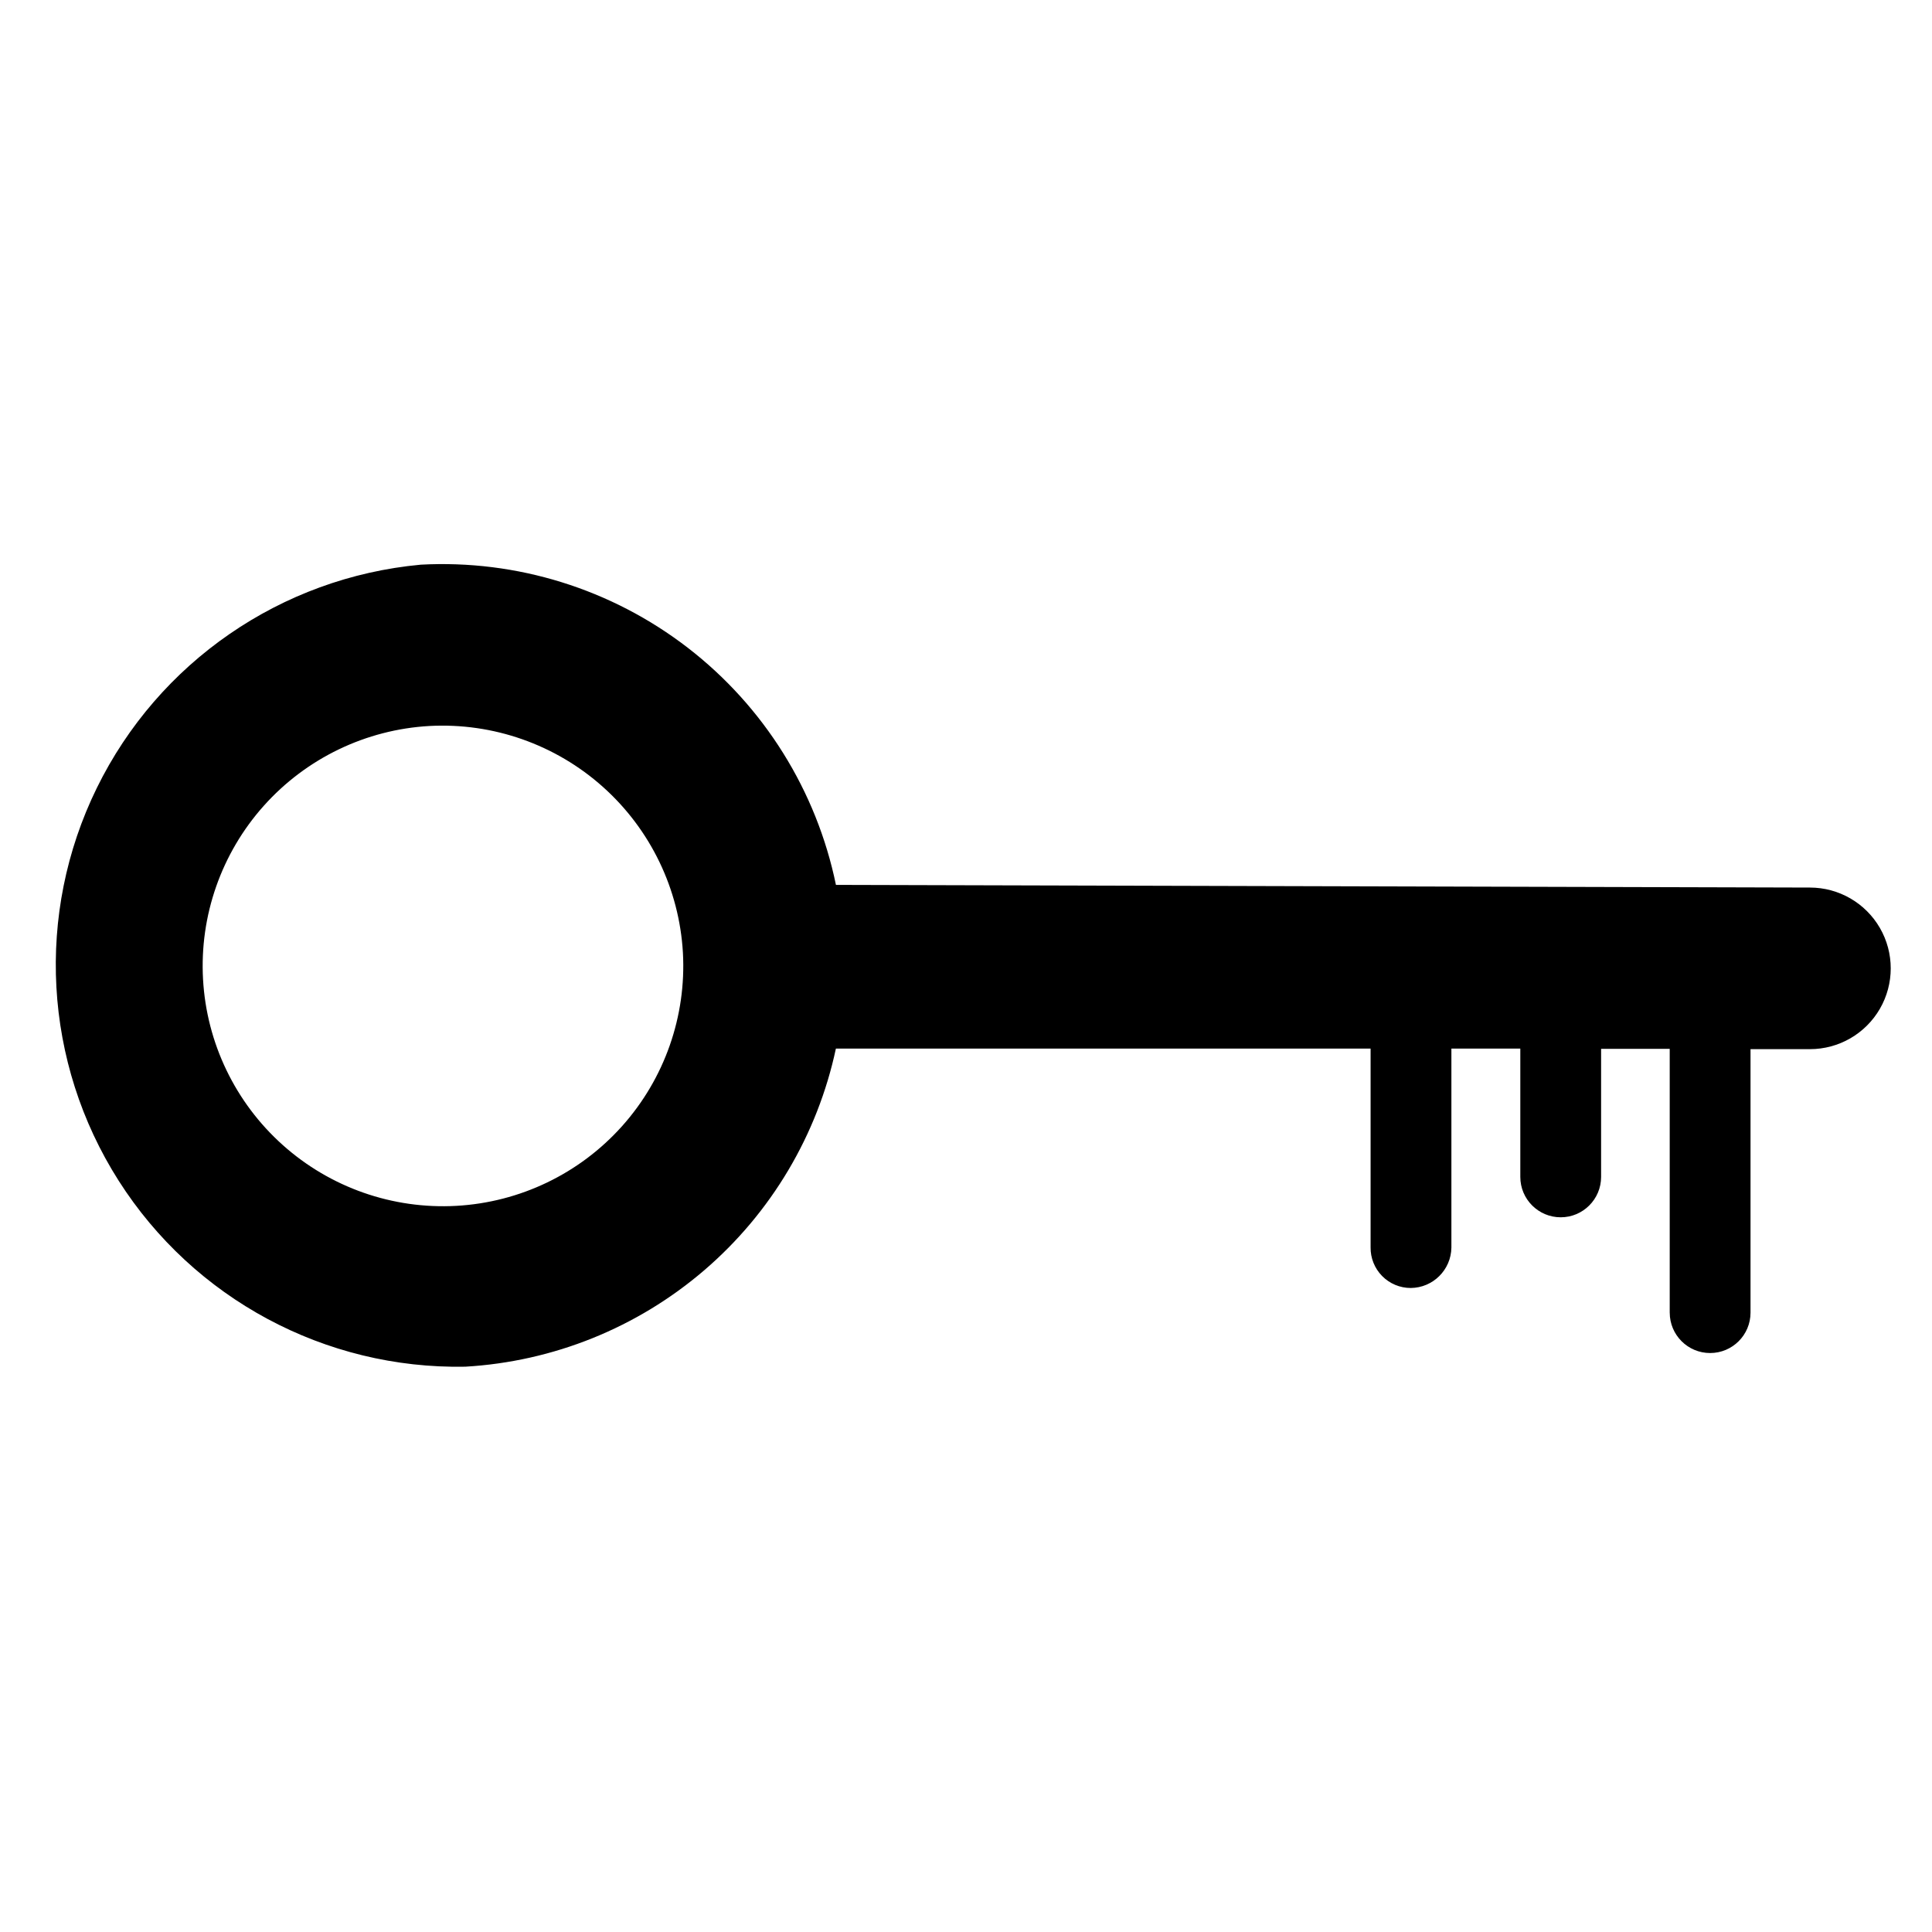
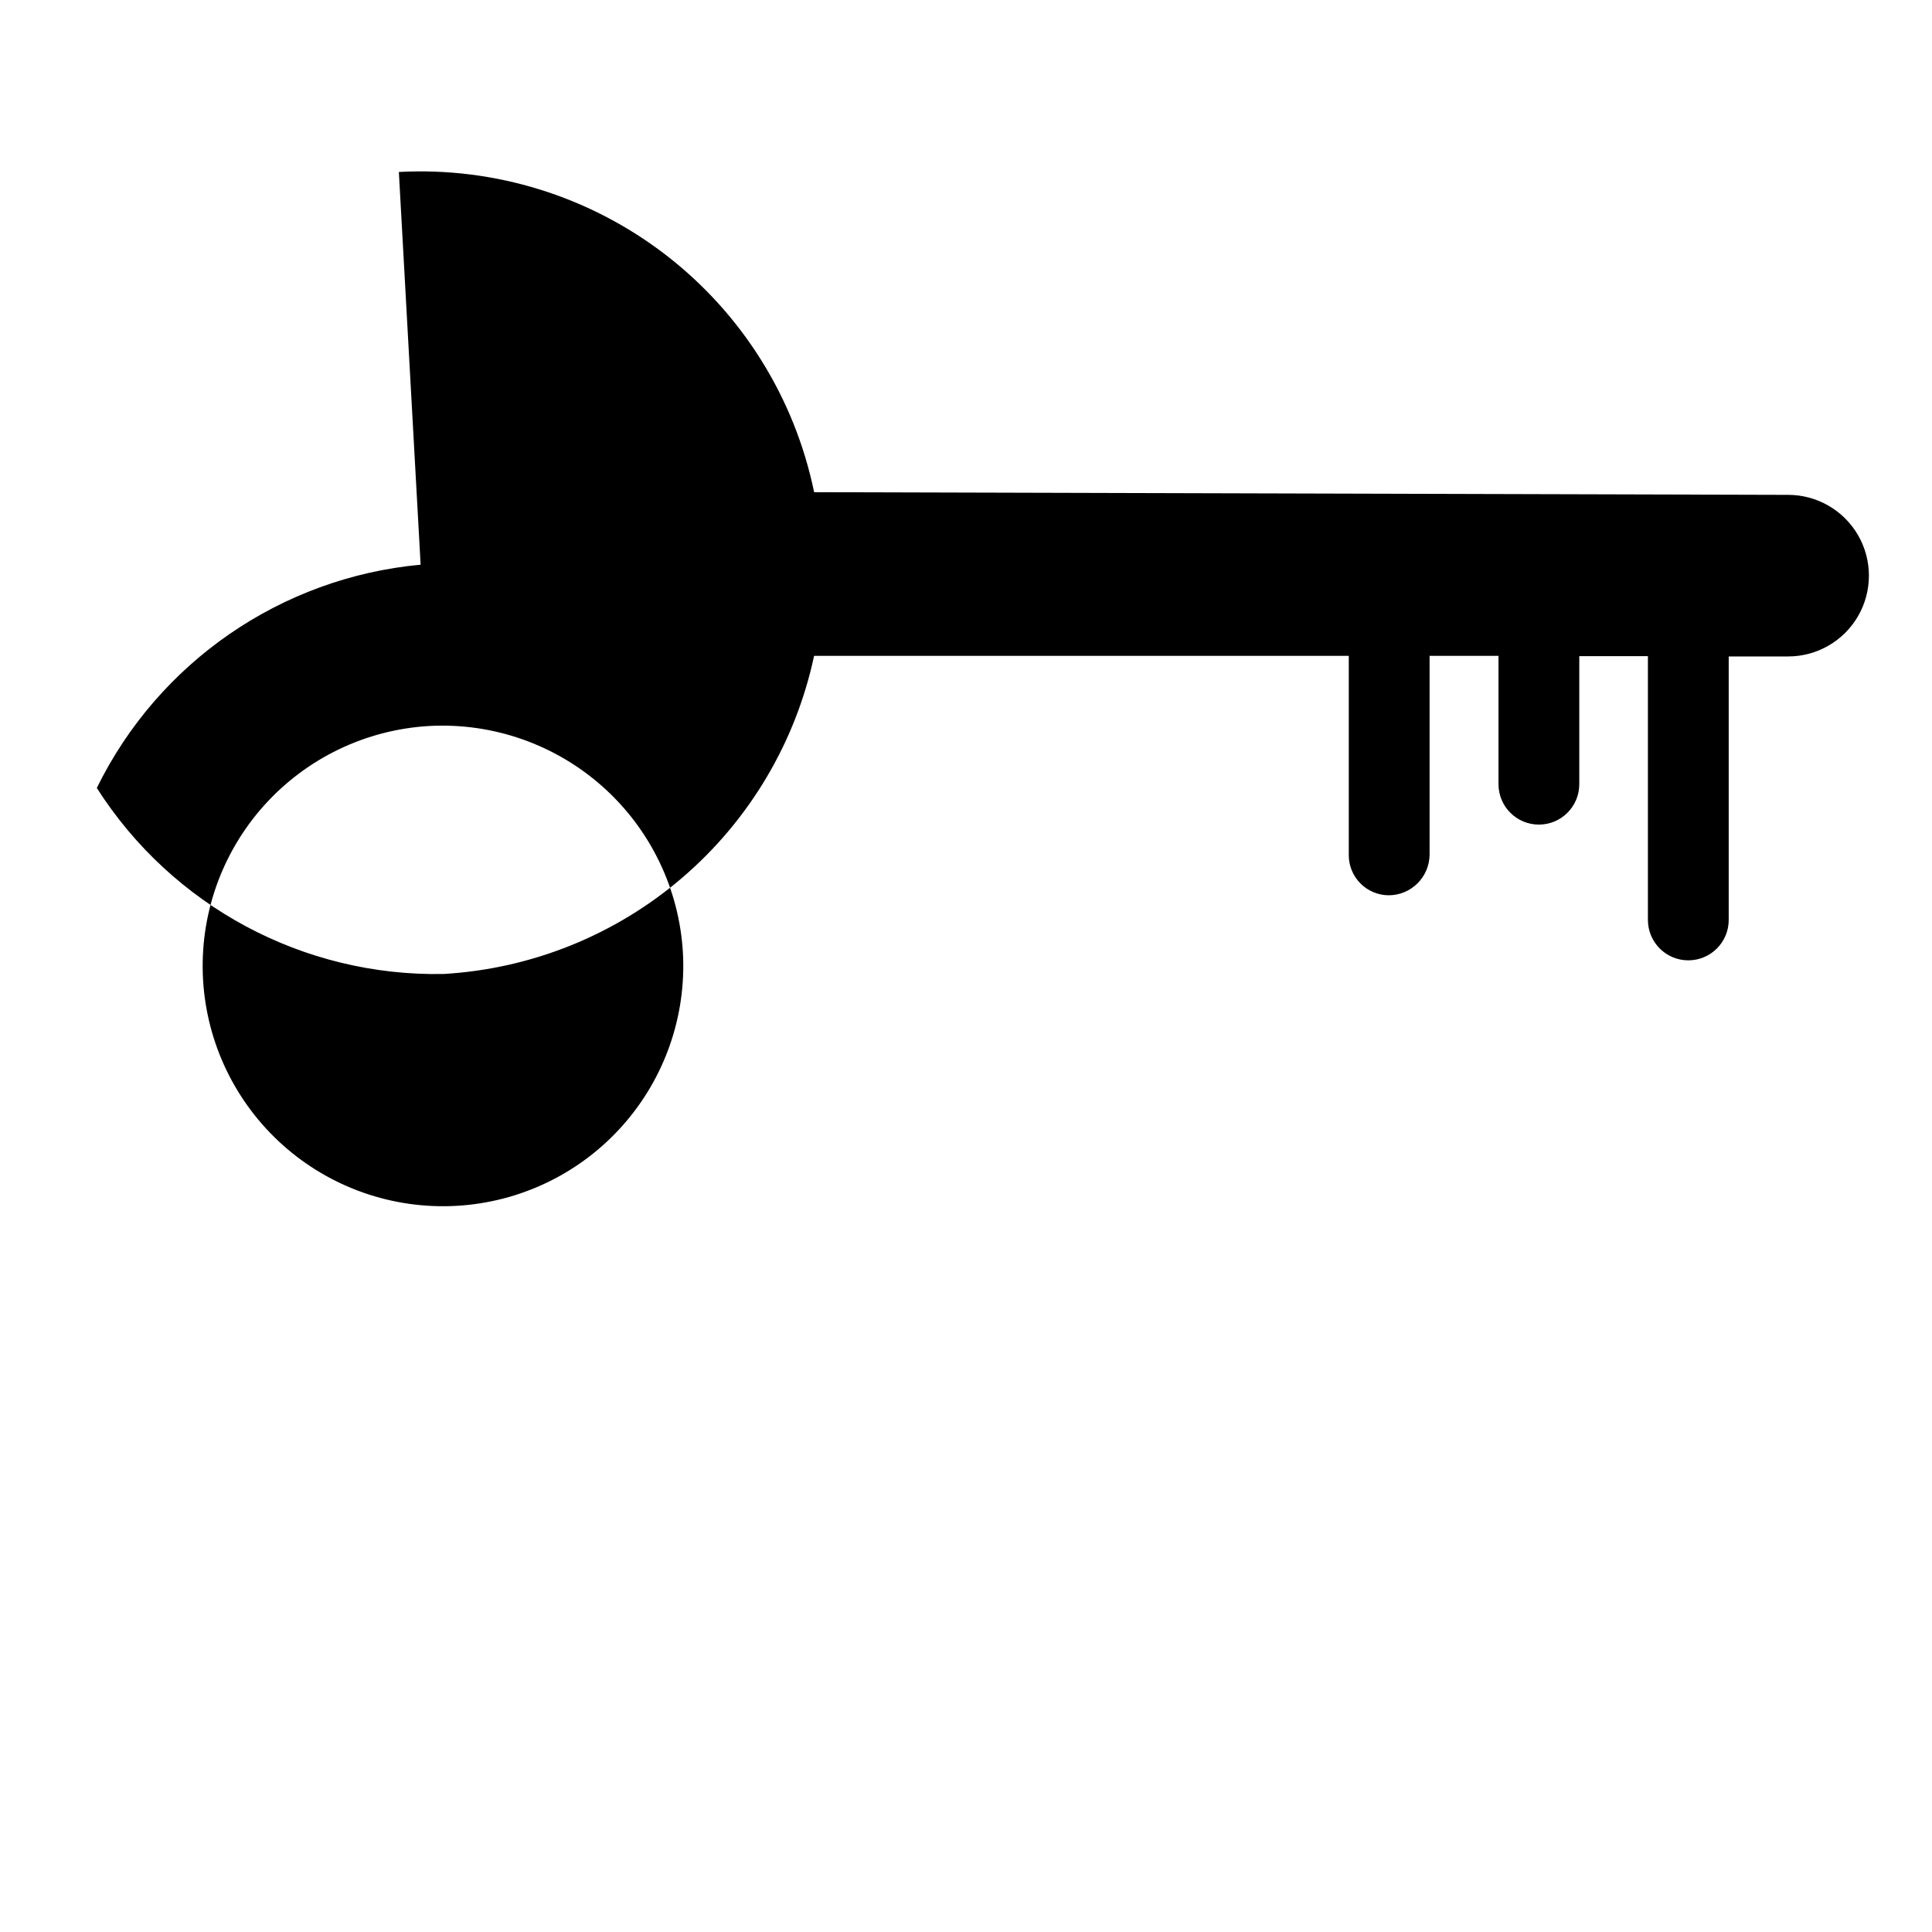
<svg xmlns="http://www.w3.org/2000/svg" fill="#000000" width="800px" height="800px" version="1.1" viewBox="144 144 512 512">
-   <path d="m255.47 293.65c-36.961 3.422-69.473 25.84-85.812 59.168s-14.148 72.762 5.781 104.07c19.93 31.316 54.727 49.992 91.84 49.301 23.348-1.348 45.609-10.328 63.359-25.562 17.75-15.23 30.004-35.871 34.883-58.746h141.7v52.664c-0.043 2.844 1.059 5.59 3.059 7.617 1.996 2.027 4.723 3.168 7.57 3.168 5.906-0.043 10.699-4.801 10.785-10.707v-52.742h18.262v34.008c0 5.91 4.793 10.707 10.707 10.707 5.91 0 10.703-4.797 10.703-10.707v-33.93h18.184v69.902h0.004c0 5.914 4.793 10.707 10.703 10.707 5.914 0 10.707-4.793 10.707-10.707v-69.824h15.746c7.648 0 14.715-4.078 18.543-10.703 3.824-6.625 3.824-14.789 0-21.414-3.828-6.625-10.895-10.707-18.543-10.707l-258.12-0.707c-5.148-24.977-19.086-47.277-39.277-62.852-20.195-15.57-45.309-23.383-70.773-22.008zm69.512 102.81h-0.004c0.934 16.859-4.867 33.402-16.129 45.988-11.262 12.586-27.059 20.18-43.922 21.117s-33.406-4.859-45.992-16.117c-12.59-11.262-20.188-27.059-21.129-43.918-0.941-16.863 4.856-33.41 16.109-45.996 11.258-12.59 27.055-20.195 43.914-21.141 16.863-0.902 33.395 4.914 45.977 16.168 12.586 11.258 20.199 27.043 21.172 43.898z" />
+   <path d="m255.47 293.65c-36.961 3.422-69.473 25.84-85.812 59.168c19.93 31.316 54.727 49.992 91.84 49.301 23.348-1.348 45.609-10.328 63.359-25.562 17.75-15.23 30.004-35.871 34.883-58.746h141.7v52.664c-0.043 2.844 1.059 5.59 3.059 7.617 1.996 2.027 4.723 3.168 7.57 3.168 5.906-0.043 10.699-4.801 10.785-10.707v-52.742h18.262v34.008c0 5.91 4.793 10.707 10.707 10.707 5.91 0 10.703-4.797 10.703-10.707v-33.93h18.184v69.902h0.004c0 5.914 4.793 10.707 10.703 10.707 5.914 0 10.707-4.793 10.707-10.707v-69.824h15.746c7.648 0 14.715-4.078 18.543-10.703 3.824-6.625 3.824-14.789 0-21.414-3.828-6.625-10.895-10.707-18.543-10.707l-258.12-0.707c-5.148-24.977-19.086-47.277-39.277-62.852-20.195-15.57-45.309-23.383-70.773-22.008zm69.512 102.81h-0.004c0.934 16.859-4.867 33.402-16.129 45.988-11.262 12.586-27.059 20.18-43.922 21.117s-33.406-4.859-45.992-16.117c-12.59-11.262-20.188-27.059-21.129-43.918-0.941-16.863 4.856-33.41 16.109-45.996 11.258-12.59 27.055-20.195 43.914-21.141 16.863-0.902 33.395 4.914 45.977 16.168 12.586 11.258 20.199 27.043 21.172 43.898z" />
</svg>